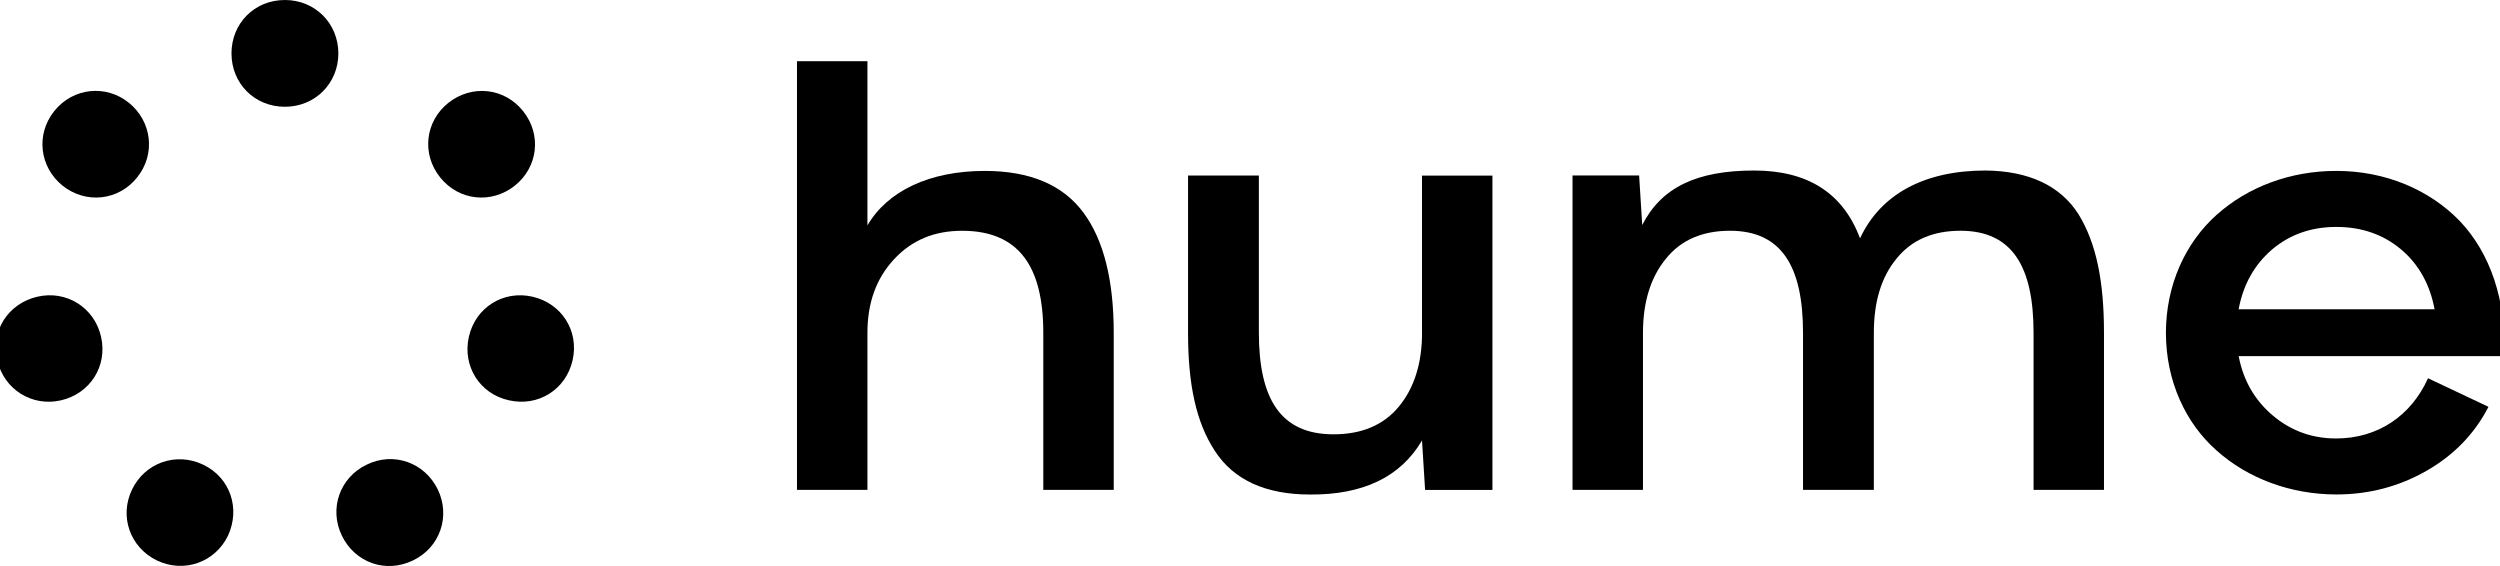
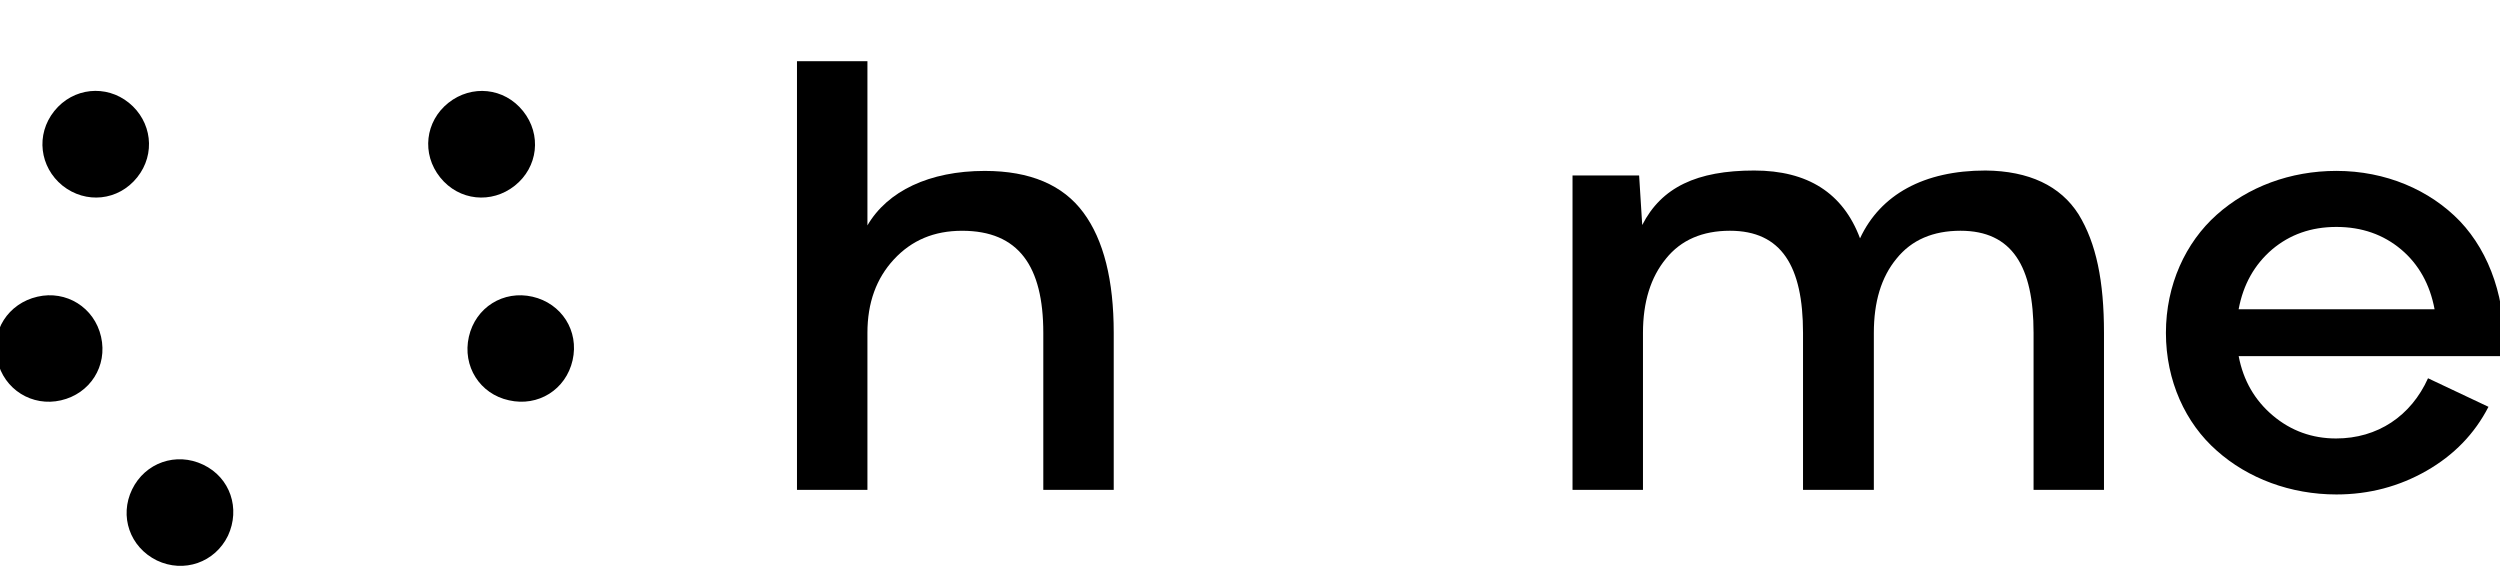
<svg xmlns="http://www.w3.org/2000/svg" style="height: 24px;" class="absolute top-1/2 left-0 w-auto -translate-y-1/2" role="img" aria-labelledby=":r0:" viewBox="0 0 106 24">
  <title id=":r0:">hume.ai logo</title>
  <g clip-path="url(#clip0_3775_6360)">
    <path fill="currentColor" d="M1.586 12.58C0.354 12.863 -0.414 14.027 -0.114 15.275C0.169 16.523 1.369 17.256 2.585 16.974C3.817 16.691 4.568 15.526 4.285 14.278C4.001 13.028 2.802 12.297 1.586 12.58Z" />
    <path fill="currentColor" d="M2.651 7.871C3.634 8.654 5.016 8.52 5.816 7.521C6.615 6.522 6.433 5.142 5.466 4.359C4.5 3.576 3.1 3.71 2.301 4.709C1.502 5.708 1.684 7.088 2.651 7.871Z" />
    <path fill="currentColor" d="M8.616 19.703C7.467 19.154 6.15 19.619 5.601 20.752C5.052 21.883 5.501 23.198 6.651 23.763C7.8 24.312 9.117 23.847 9.666 22.714C10.199 21.567 9.767 20.252 8.616 19.703Z" />
-     <path fill="currentColor" d="M15.546 19.702C14.397 20.251 13.946 21.582 14.496 22.713C15.045 23.845 16.345 24.328 17.511 23.762C18.66 23.214 19.11 21.882 18.561 20.751C18.011 19.62 16.697 19.137 15.546 19.702Z" />
    <path fill="currentColor" d="M22.578 12.58C21.346 12.297 20.163 13.03 19.88 14.278C19.597 15.526 20.347 16.707 21.58 16.973C22.813 17.256 23.995 16.523 24.278 15.275C24.561 14.027 23.811 12.863 22.578 12.58Z" />
    <path fill="currentColor" d="M21.828 7.872C22.811 7.089 22.977 5.709 22.178 4.71C21.379 3.711 19.996 3.579 19.012 4.36C18.029 5.143 17.863 6.524 18.663 7.522C19.463 8.521 20.845 8.653 21.828 7.872Z" />
-     <path fill="currentColor" d="M12.081 0C10.781 0 9.815 0.999 9.815 2.264C9.815 3.528 10.781 4.527 12.081 4.527C13.364 4.527 14.347 3.528 14.347 2.264C14.346 0.997 13.364 0 12.081 0Z" />
    <path fill="currentColor" d="M41.755 7.247C39.405 7.247 37.626 8.103 36.779 9.557V2.594H33.792V20.771H36.779V14.114C36.779 12.838 37.154 11.804 37.904 10.996C38.655 10.188 39.601 9.785 40.792 9.785C43.19 9.785 44.236 11.287 44.236 14.114V20.771H47.222V14.114C47.222 11.884 46.798 10.173 45.932 9.008C45.068 7.844 43.681 7.247 41.755 7.247Z" />
-     <path fill="currentColor" d="M60.295 14.1C60.295 15.394 59.968 16.443 59.315 17.236C58.662 18.027 57.732 18.415 56.541 18.415C54.305 18.415 53.376 16.928 53.376 14.1V7.443H50.373V14.117C50.373 16.299 50.716 17.915 51.515 19.126C52.314 20.354 53.669 20.968 55.545 20.968C57.812 20.985 59.395 20.209 60.293 18.674L60.424 20.774H63.279V7.445H60.293V14.1H60.295Z" />
    <path fill="currentColor" d="M84.185 7.23C81.574 7.23 79.73 8.248 78.865 10.106C78.147 8.184 76.646 7.23 74.378 7.23C71.946 7.23 70.445 7.942 69.63 9.541L69.499 7.441H66.675V20.77H69.662V14.113C69.662 12.805 69.988 11.754 70.64 10.963C71.276 10.172 72.191 9.784 73.348 9.784C75.534 9.784 76.448 11.286 76.448 14.113V20.77H79.451V14.113C79.451 12.805 79.761 11.754 80.415 10.963C81.051 10.172 81.964 9.784 83.123 9.784C85.31 9.784 86.223 11.286 86.223 14.113V20.77H89.209V14.113C89.209 11.917 88.883 10.316 88.132 9.089C87.365 7.878 86.029 7.247 84.185 7.23Z" />
    <path fill="currentColor" d="M99.064 7.246C97.106 7.246 95.31 7.925 93.989 9.105C92.667 10.284 91.835 12.078 91.835 14.114C91.835 16.15 92.667 17.944 93.989 19.106C95.31 20.286 97.123 20.965 99.064 20.965C100.451 20.965 101.724 20.625 102.883 19.963C104.042 19.3 104.923 18.395 105.511 17.249L102.948 16.038C102.229 17.637 100.811 18.591 99.049 18.591C98.037 18.591 97.139 18.268 96.372 17.622C95.605 16.977 95.116 16.135 94.92 15.101H106.164C106.294 12.759 105.576 10.723 104.303 9.381C103.028 8.054 101.152 7.246 99.064 7.246ZM94.918 13.112C95.114 12.061 95.587 11.221 96.339 10.575C97.089 9.945 97.987 9.622 99.064 9.622C100.141 9.622 101.055 9.945 101.806 10.575C102.556 11.206 103.03 12.061 103.226 13.112H94.918Z" />
  </g>
  <defs>
    <linearGradient gradientUnits="userSpaceOnUse" y2="12.738" x2="22.682" y1="16.945" x1="21.433" id="hume-logo-gradient-:r0:">
      <stop stop-color="#FFB7B2" offset="0.266" />
      <stop stop-color="#AB9EFC" offset="0.578" />
    </linearGradient>
  </defs>
</svg>